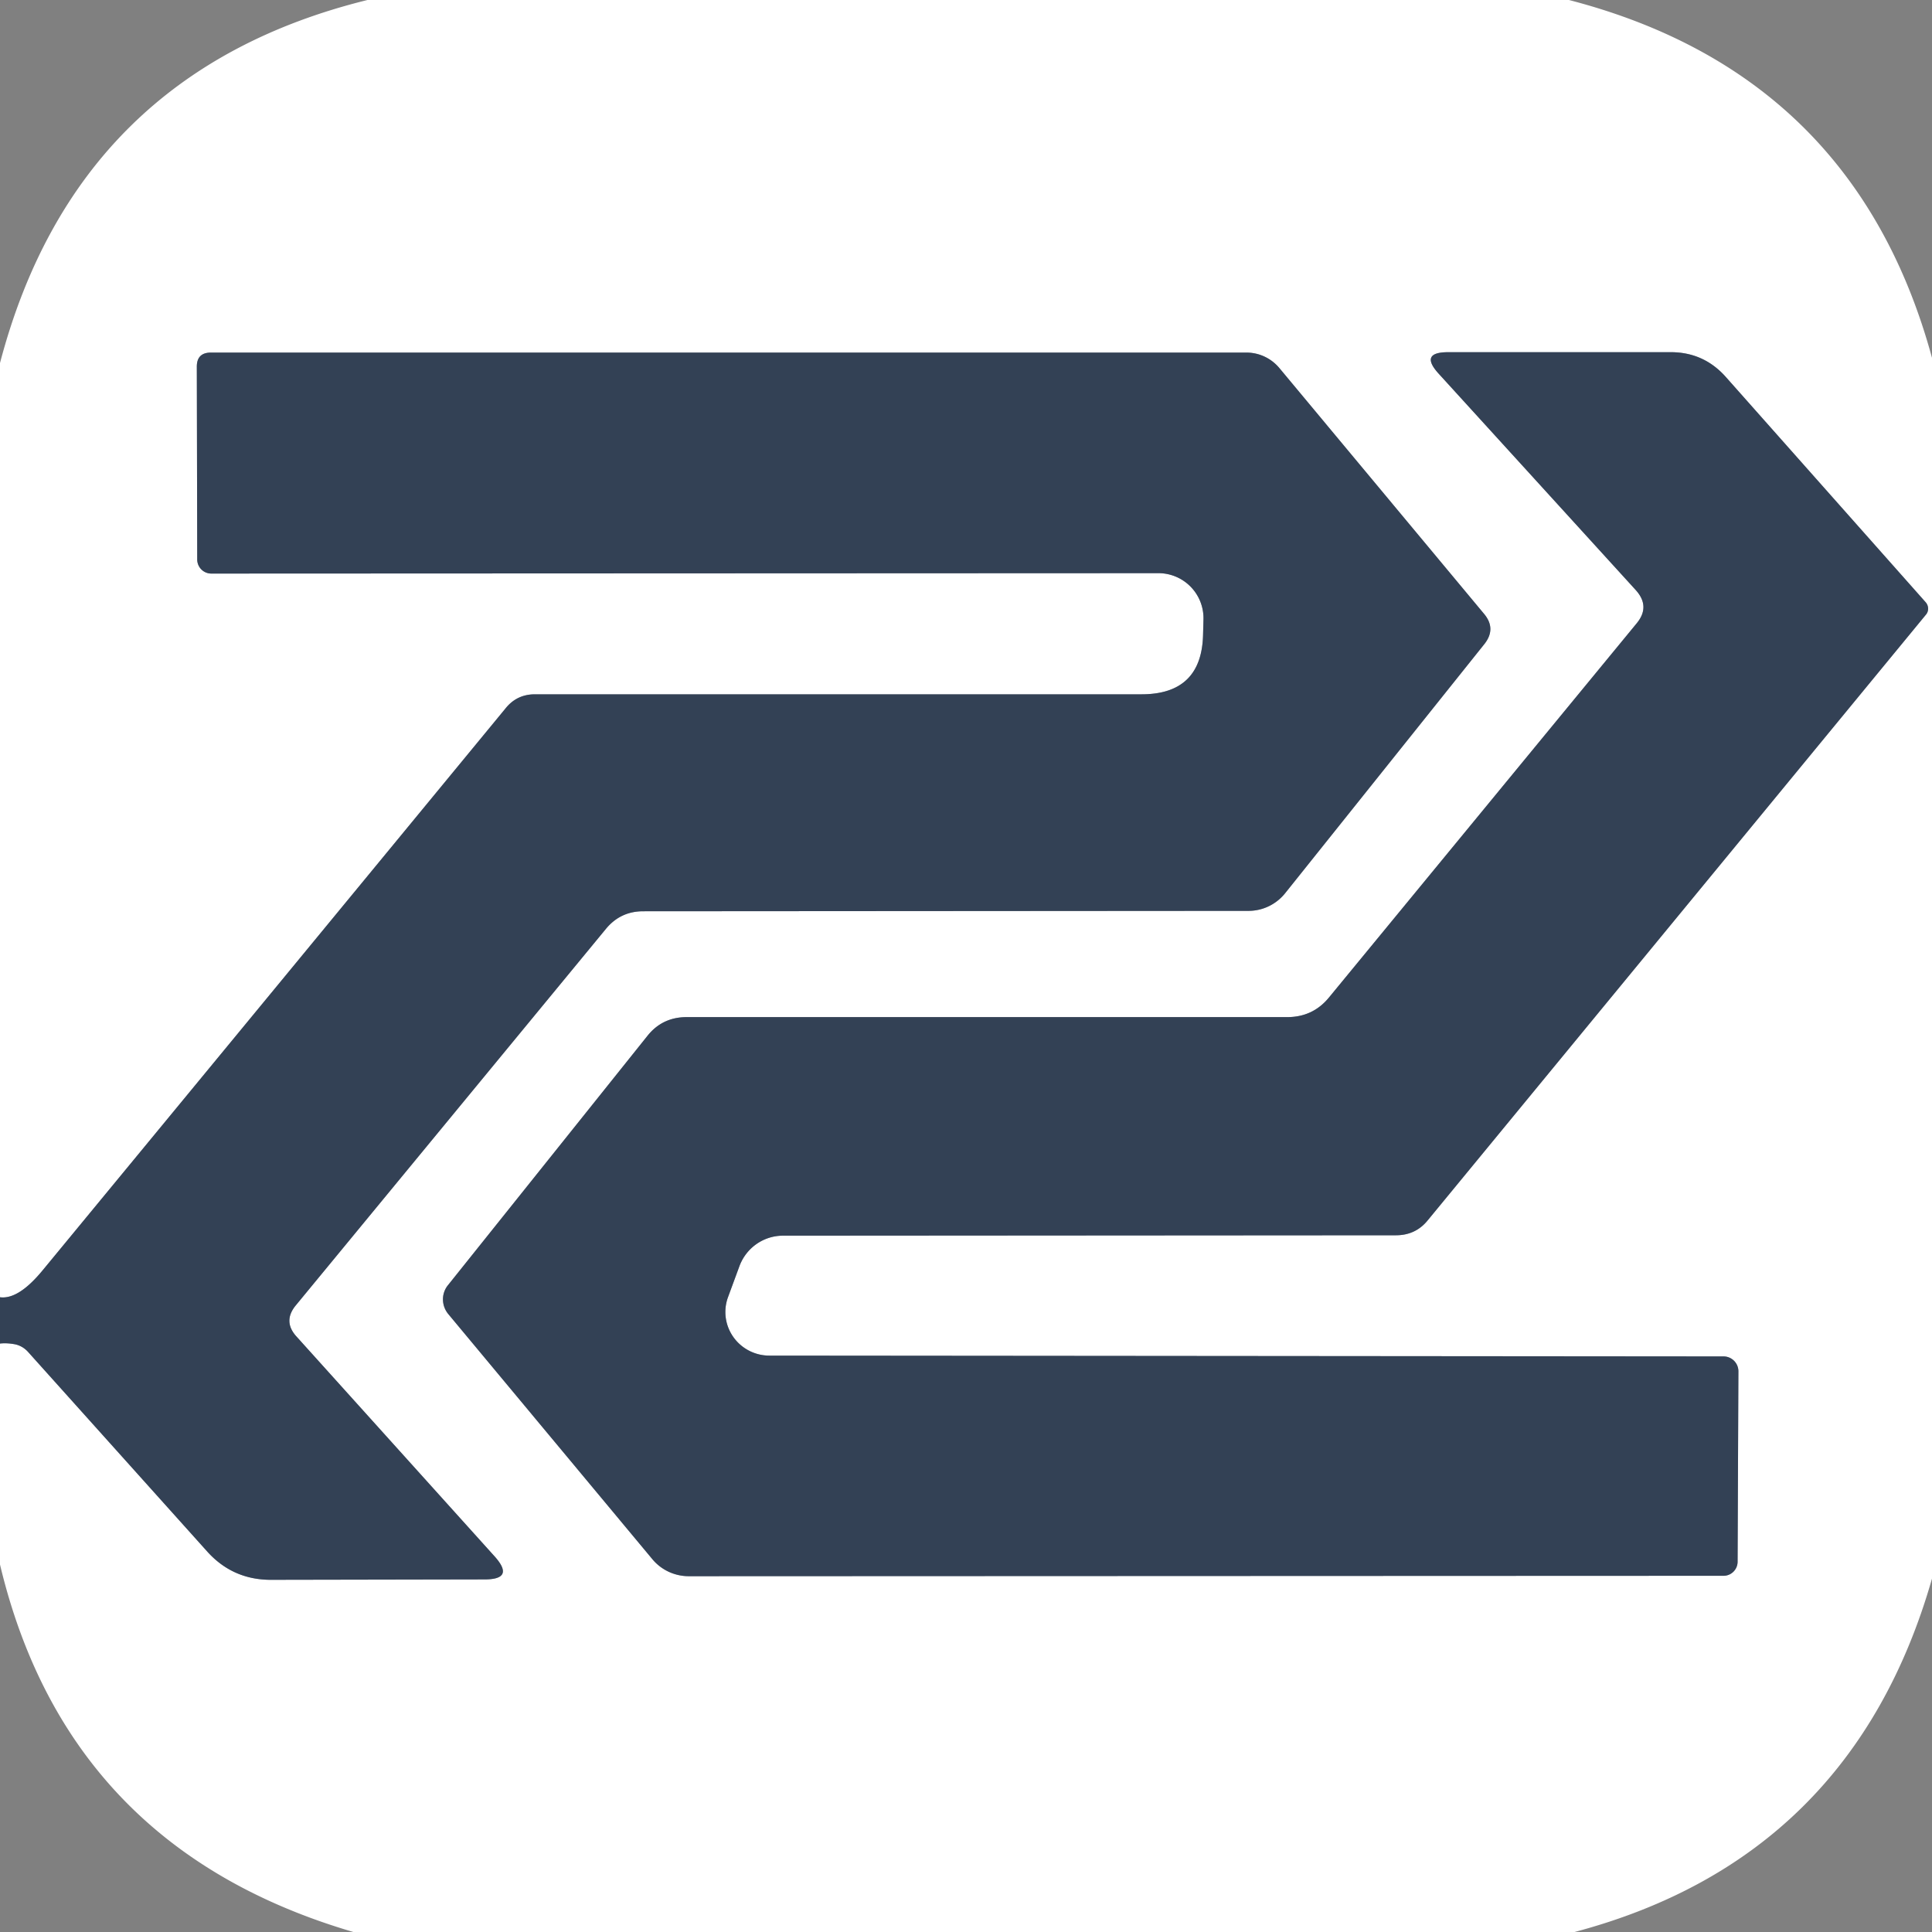
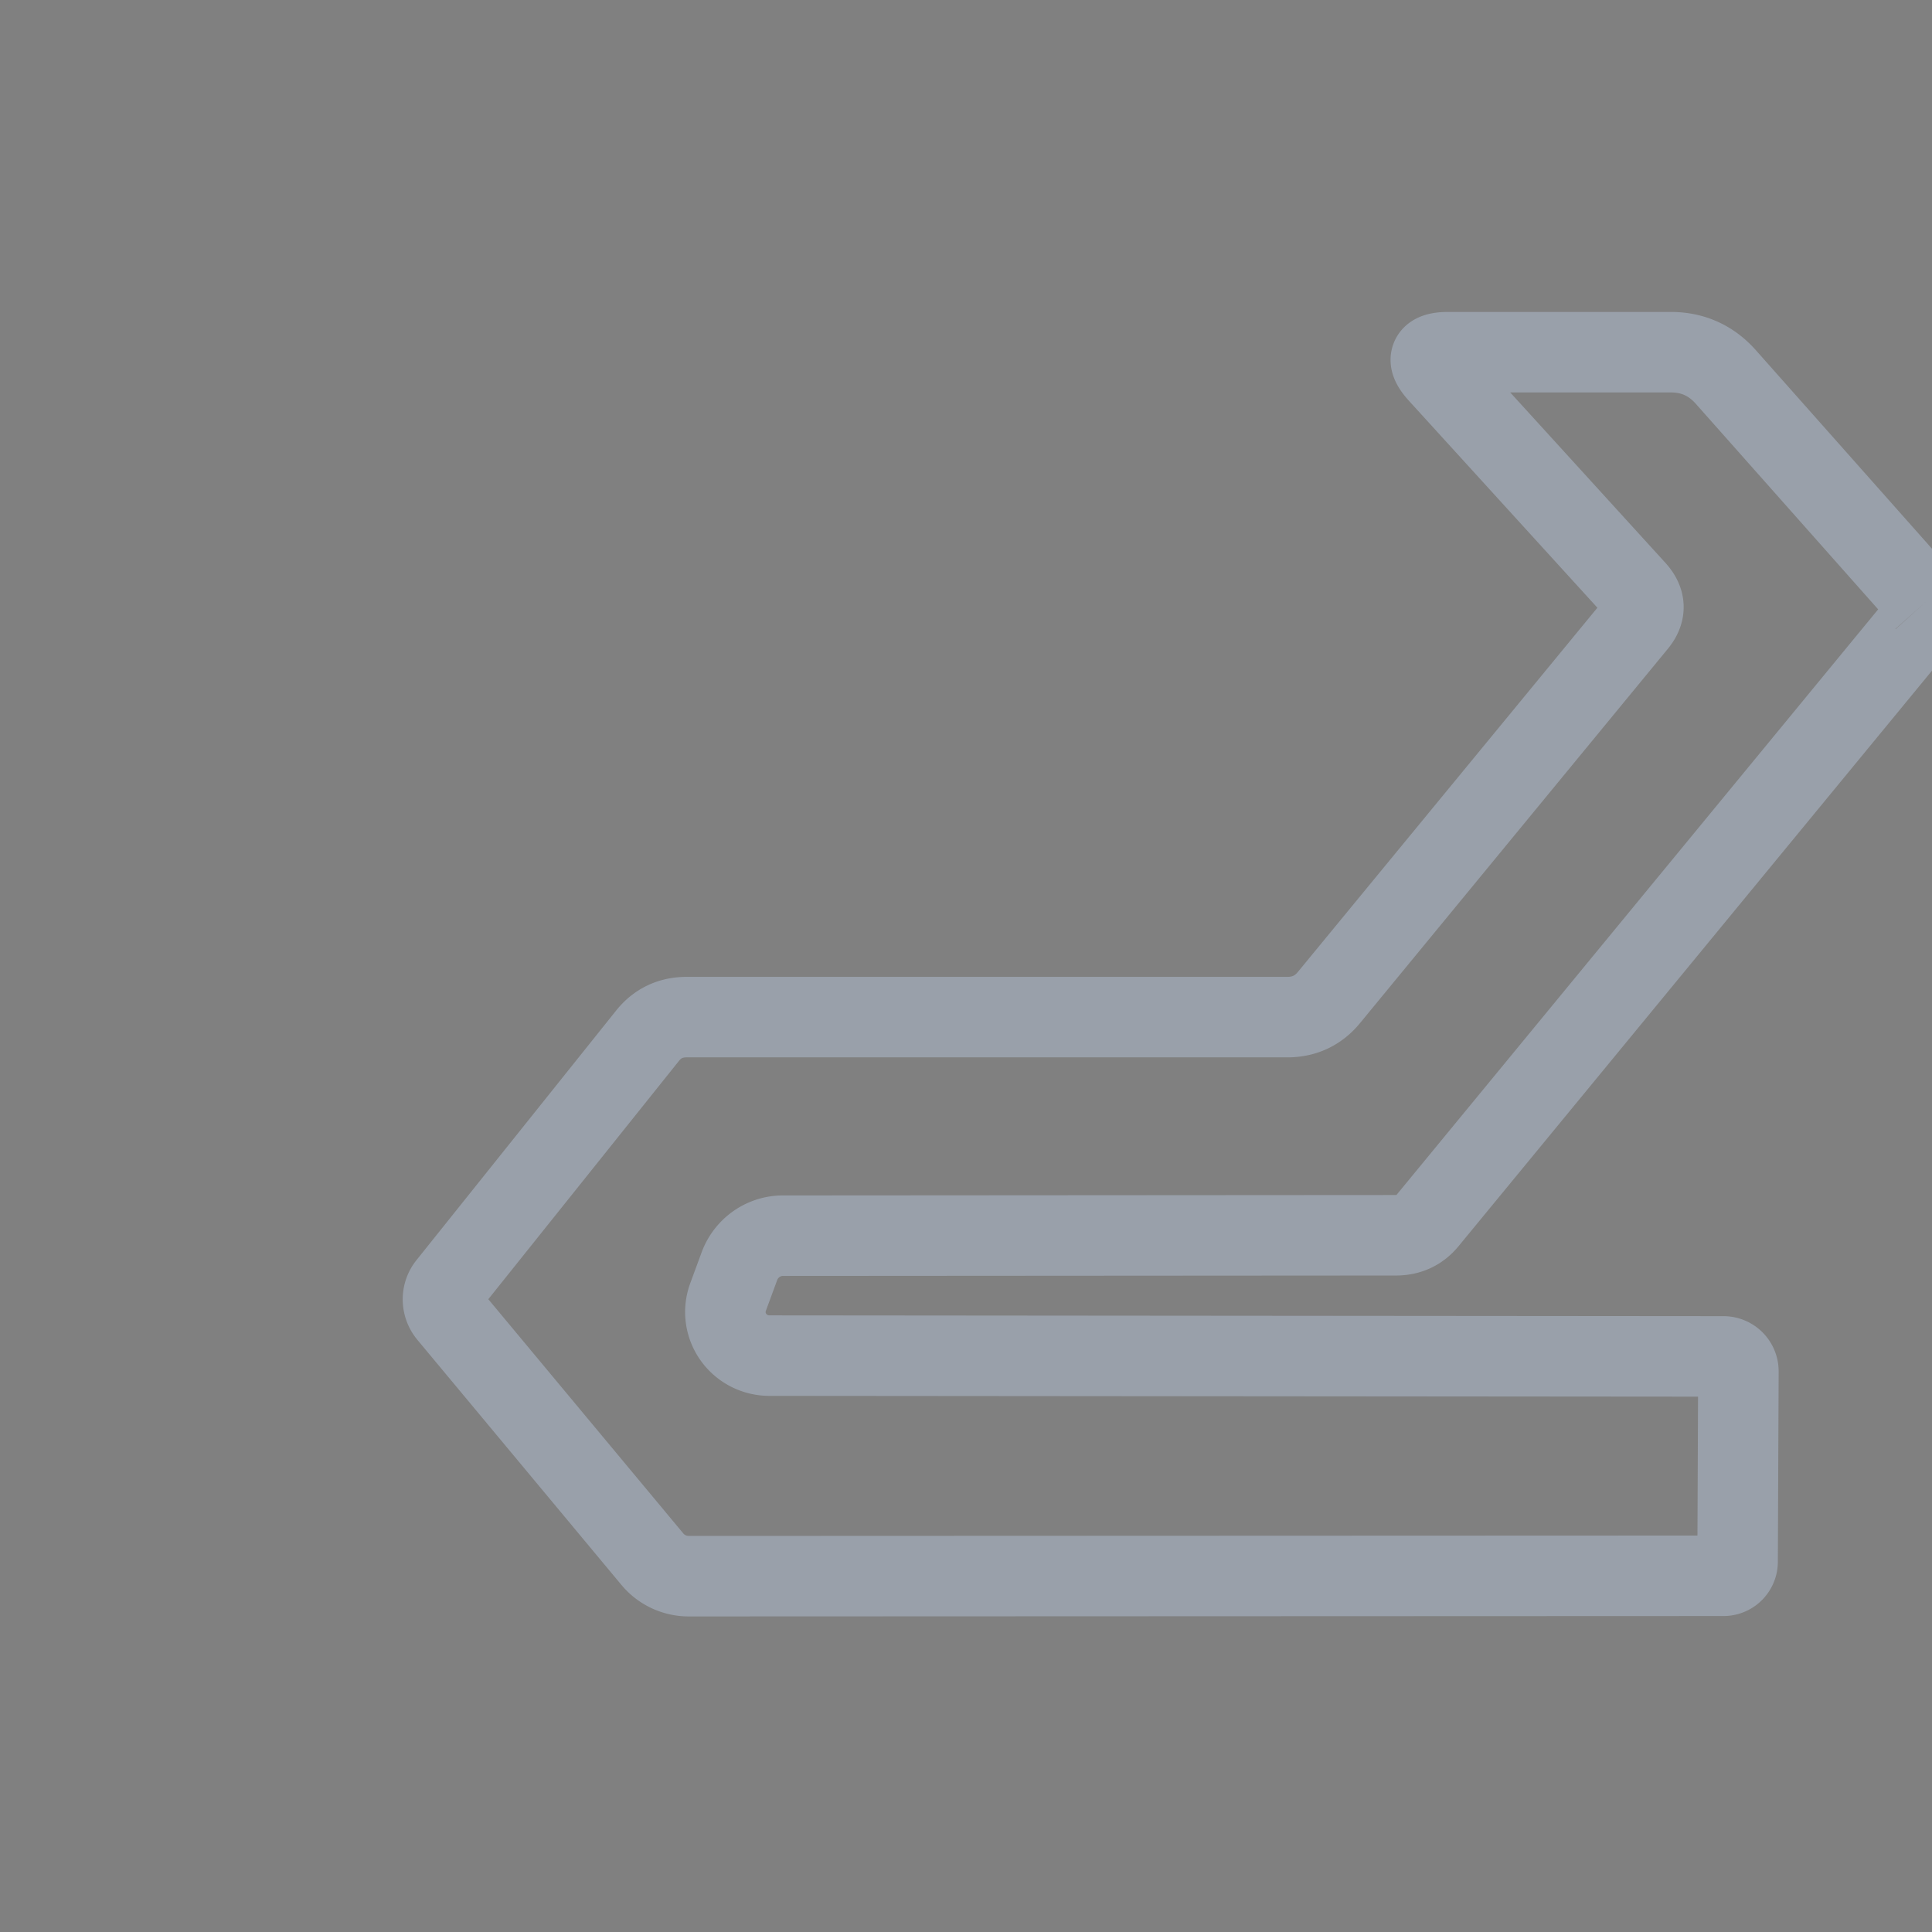
<svg xmlns="http://www.w3.org/2000/svg" version="1.1" viewBox="0.00 0.00 48.00 48.00">
  <rect x="0.00" y="0.00" width="48.00" height="48.00" fill="#808080" stroke="none" />
  <g stroke-width="2.00" fill="none" stroke-linecap="butt">
-     <path stroke="#99a0aa" vector-effect="non-scaling-stroke" d="   M 0.00 33.38   Q 0.17 33.36 0.38 33.40   A 0.62 0.58 73.4 0 1 0.69 33.58   L 5.16 38.56   Q 5.79 39.25 6.73 39.25   L 12.04 39.24   Q 12.80 39.24 12.29 38.67   L 7.37 33.21   Q 7.02 32.83 7.35 32.43   L 15.06 23.07   Q 15.42 22.64 15.98 22.64   L 31.02 22.63   A 1.17 1.16 -70.7 0 0 31.93 22.19   L 36.88 16.00   Q 37.18 15.62 36.87 15.25   L 31.79 9.15   A 1.07 1.06 70.1 0 0 30.97 8.76   L 5.24 8.76   Q 4.89 8.76 4.89 9.11   L 4.90 13.90   A 0.35 0.35 0.0 0 0 5.25 14.25   L 28.78 14.24   A 1.12 1.12 0.0 0 1 29.90 15.39   L 29.89 15.76   Q 29.86 17.25 28.36 17.25   L 13.29 17.25   Q 12.84 17.25 12.56 17.60   Q 6.79 24.61 1.06 31.56   Q 0.46 32.29 0.00 32.23" />
    <path stroke="#99a0aa" vector-effect="non-scaling-stroke" d="   M 47.84 14.96   L 42.89 9.38   Q 42.34 8.75 41.51 8.75   L 35.98 8.75   Q 35.26 8.75 35.74 9.28   L 40.64 14.66   Q 41.01 15.07 40.66 15.49   L 33.02 24.78   Q 32.62 25.27 31.98 25.27   L 17.06 25.27   Q 16.46 25.27 16.09 25.73   L 11.13 31.93   A 0.57 0.56 44.6 0 0 11.14 32.65   L 16.21 38.74   A 1.18 1.17 -19.8 0 0 17.11 39.16   L 42.82 39.15   A 0.35 0.35 0.0 0 0 43.17 38.80   L 43.19 34.07   A 0.37 0.37 0.0 0 0 42.82 33.70   L 19.12 33.68   A 1.09 1.08 10.1 0 1 18.09 32.22   L 18.37 31.46   A 1.16 1.15 -79.8 0 1 19.45 30.70   L 34.68 30.69   Q 35.17 30.69 35.47 30.32   L 47.85 15.27   A 0.24 0.23 45.1 0 0 47.84 14.96" />
  </g>
-   <path fill="#ffffff" d="   M 9.13 0.00   L 38.98 0.00   Q 46.08 1.84 48.00 8.89   L 48.00 39.22   Q 46.01 46.17 39.12 48.00   L 8.78 48.00   Q 1.68 45.92 0.00 38.87   L 0.00 33.38   Q 0.17 33.36 0.38 33.40   A 0.62 0.58 73.4 0 1 0.69 33.58   L 5.16 38.56   Q 5.79 39.25 6.73 39.25   L 12.04 39.24   Q 12.80 39.24 12.29 38.67   L 7.37 33.21   Q 7.02 32.83 7.35 32.43   L 15.06 23.07   Q 15.42 22.64 15.98 22.64   L 31.02 22.63   A 1.17 1.16 -70.7 0 0 31.93 22.19   L 36.88 16.00   Q 37.18 15.62 36.87 15.25   L 31.79 9.15   A 1.07 1.06 70.1 0 0 30.97 8.76   L 5.24 8.76   Q 4.89 8.76 4.89 9.11   L 4.90 13.90   A 0.35 0.35 0.0 0 0 5.25 14.25   L 28.78 14.24   A 1.12 1.12 0.0 0 1 29.90 15.39   L 29.89 15.76   Q 29.86 17.25 28.36 17.25   L 13.29 17.25   Q 12.84 17.25 12.56 17.60   Q 6.79 24.61 1.06 31.56   Q 0.46 32.29 0.00 32.23   L 0.00 9.02   Q 1.90 1.78 9.13 0.00   Z   M 47.84 14.96   L 42.89 9.38   Q 42.34 8.75 41.51 8.75   L 35.98 8.75   Q 35.26 8.75 35.74 9.28   L 40.64 14.66   Q 41.01 15.07 40.66 15.49   L 33.02 24.78   Q 32.62 25.27 31.98 25.27   L 17.06 25.27   Q 16.46 25.27 16.09 25.73   L 11.13 31.93   A 0.57 0.56 44.6 0 0 11.14 32.65   L 16.21 38.74   A 1.18 1.17 -19.8 0 0 17.11 39.16   L 42.82 39.15   A 0.35 0.35 0.0 0 0 43.17 38.80   L 43.19 34.07   A 0.37 0.37 0.0 0 0 42.82 33.70   L 19.12 33.68   A 1.09 1.08 10.1 0 1 18.09 32.22   L 18.37 31.46   A 1.16 1.15 -79.8 0 1 19.45 30.70   L 34.68 30.69   Q 35.17 30.69 35.47 30.32   L 47.85 15.27   A 0.24 0.23 45.1 0 0 47.84 14.96   Z" />
-   <path fill="#334155" d="   M 0.00 33.38   L 0.00 32.23   Q 0.46 32.29 1.06 31.56   Q 6.79 24.61 12.56 17.60   Q 12.84 17.25 13.29 17.25   L 28.36 17.25   Q 29.86 17.25 29.89 15.76   L 29.90 15.39   A 1.12 1.12 0.0 0 0 28.78 14.24   L 5.25 14.25   A 0.35 0.35 0.0 0 1 4.90 13.90   L 4.89 9.11   Q 4.89 8.76 5.24 8.76   L 30.97 8.76   A 1.07 1.06 70.1 0 1 31.79 9.15   L 36.87 15.25   Q 37.18 15.62 36.88 16.00   L 31.93 22.19   A 1.17 1.16 -70.7 0 1 31.02 22.63   L 15.98 22.64   Q 15.42 22.64 15.06 23.07   L 7.35 32.43   Q 7.02 32.83 7.37 33.21   L 12.29 38.67   Q 12.80 39.24 12.04 39.24   L 6.73 39.25   Q 5.79 39.25 5.16 38.56   L 0.69 33.58   A 0.62 0.58 73.4 0 0 0.38 33.40   Q 0.17 33.36 0.00 33.38   Z" />
-   <path fill="#334155" d="   M 47.84 14.96   A 0.24 0.23 45.1 0 1 47.85 15.27   L 35.47 30.32   Q 35.17 30.69 34.68 30.69   L 19.45 30.70   A 1.16 1.15 -79.8 0 0 18.37 31.46   L 18.09 32.22   A 1.09 1.08 10.1 0 0 19.12 33.68   L 42.82 33.70   A 0.37 0.37 0.0 0 1 43.19 34.07   L 43.17 38.80   A 0.35 0.35 0.0 0 1 42.82 39.15   L 17.11 39.16   A 1.18 1.17 -19.8 0 1 16.21 38.74   L 11.14 32.65   A 0.57 0.56 44.6 0 1 11.13 31.93   L 16.09 25.73   Q 16.46 25.27 17.06 25.27   L 31.98 25.27   Q 32.62 25.27 33.02 24.78   L 40.66 15.49   Q 41.01 15.07 40.64 14.66   L 35.74 9.28   Q 35.26 8.75 35.98 8.75   L 41.51 8.75   Q 42.34 8.75 42.89 9.38   L 47.84 14.96   Z" />
</svg>